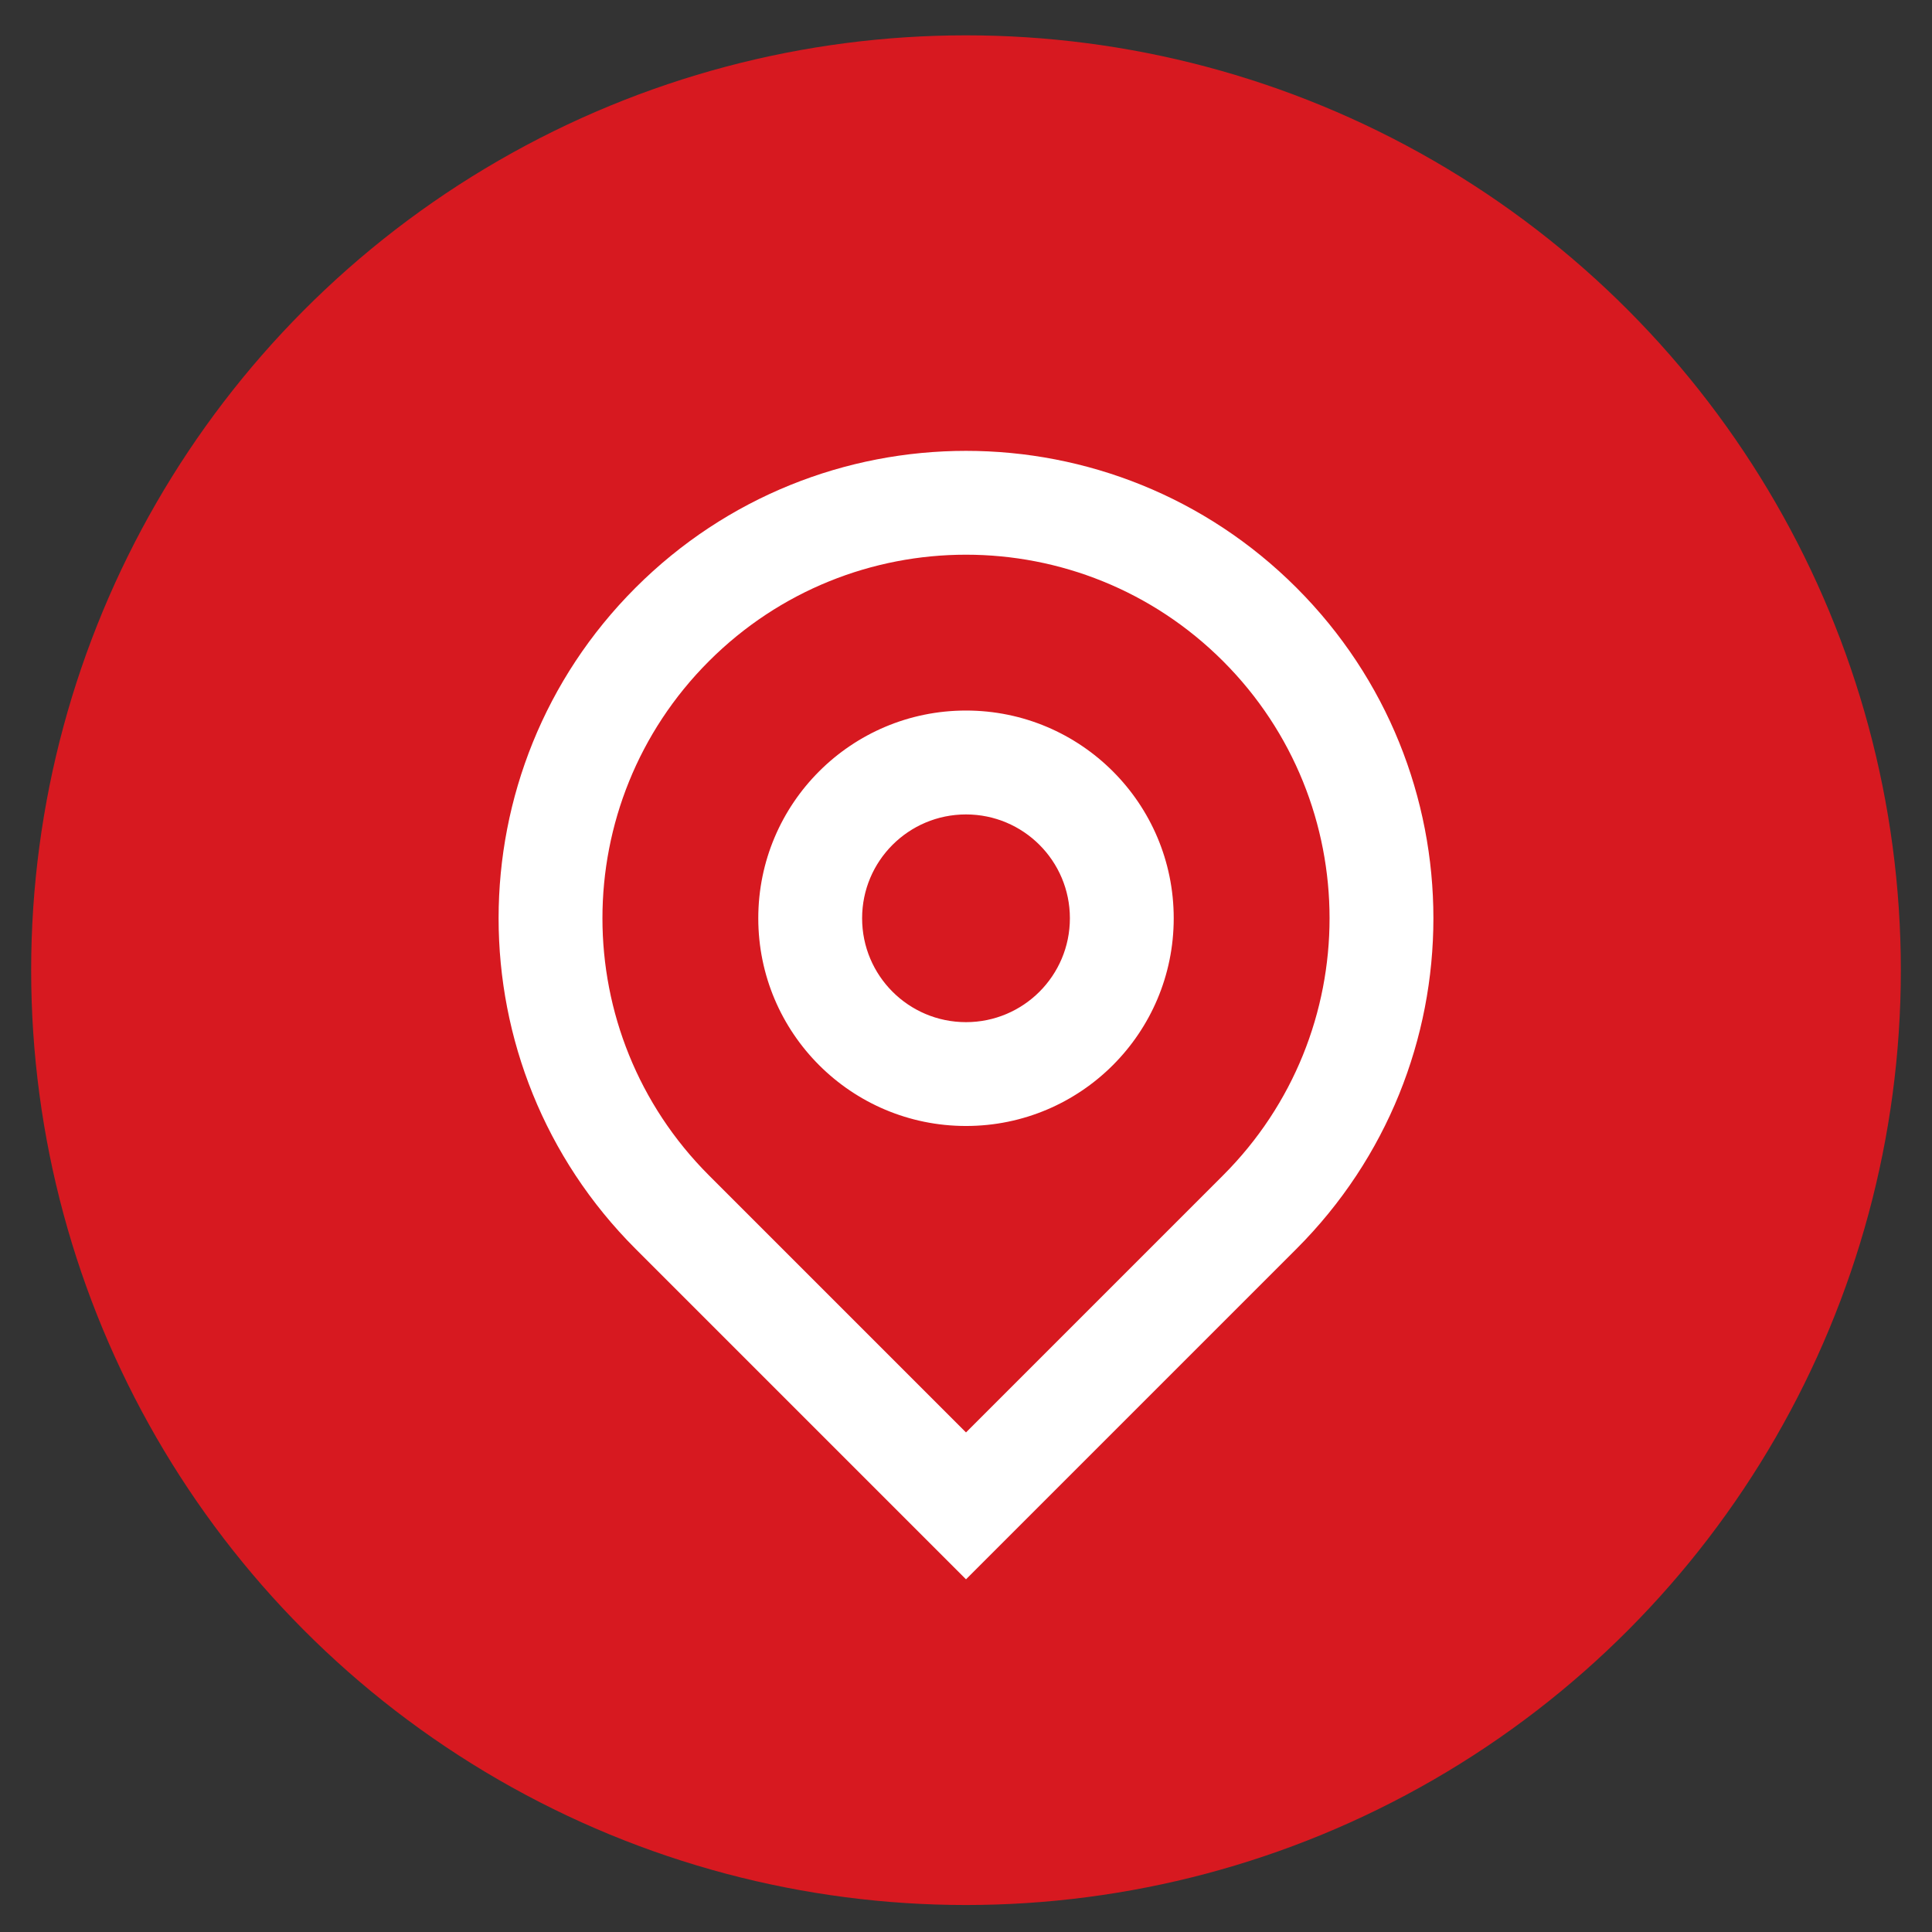
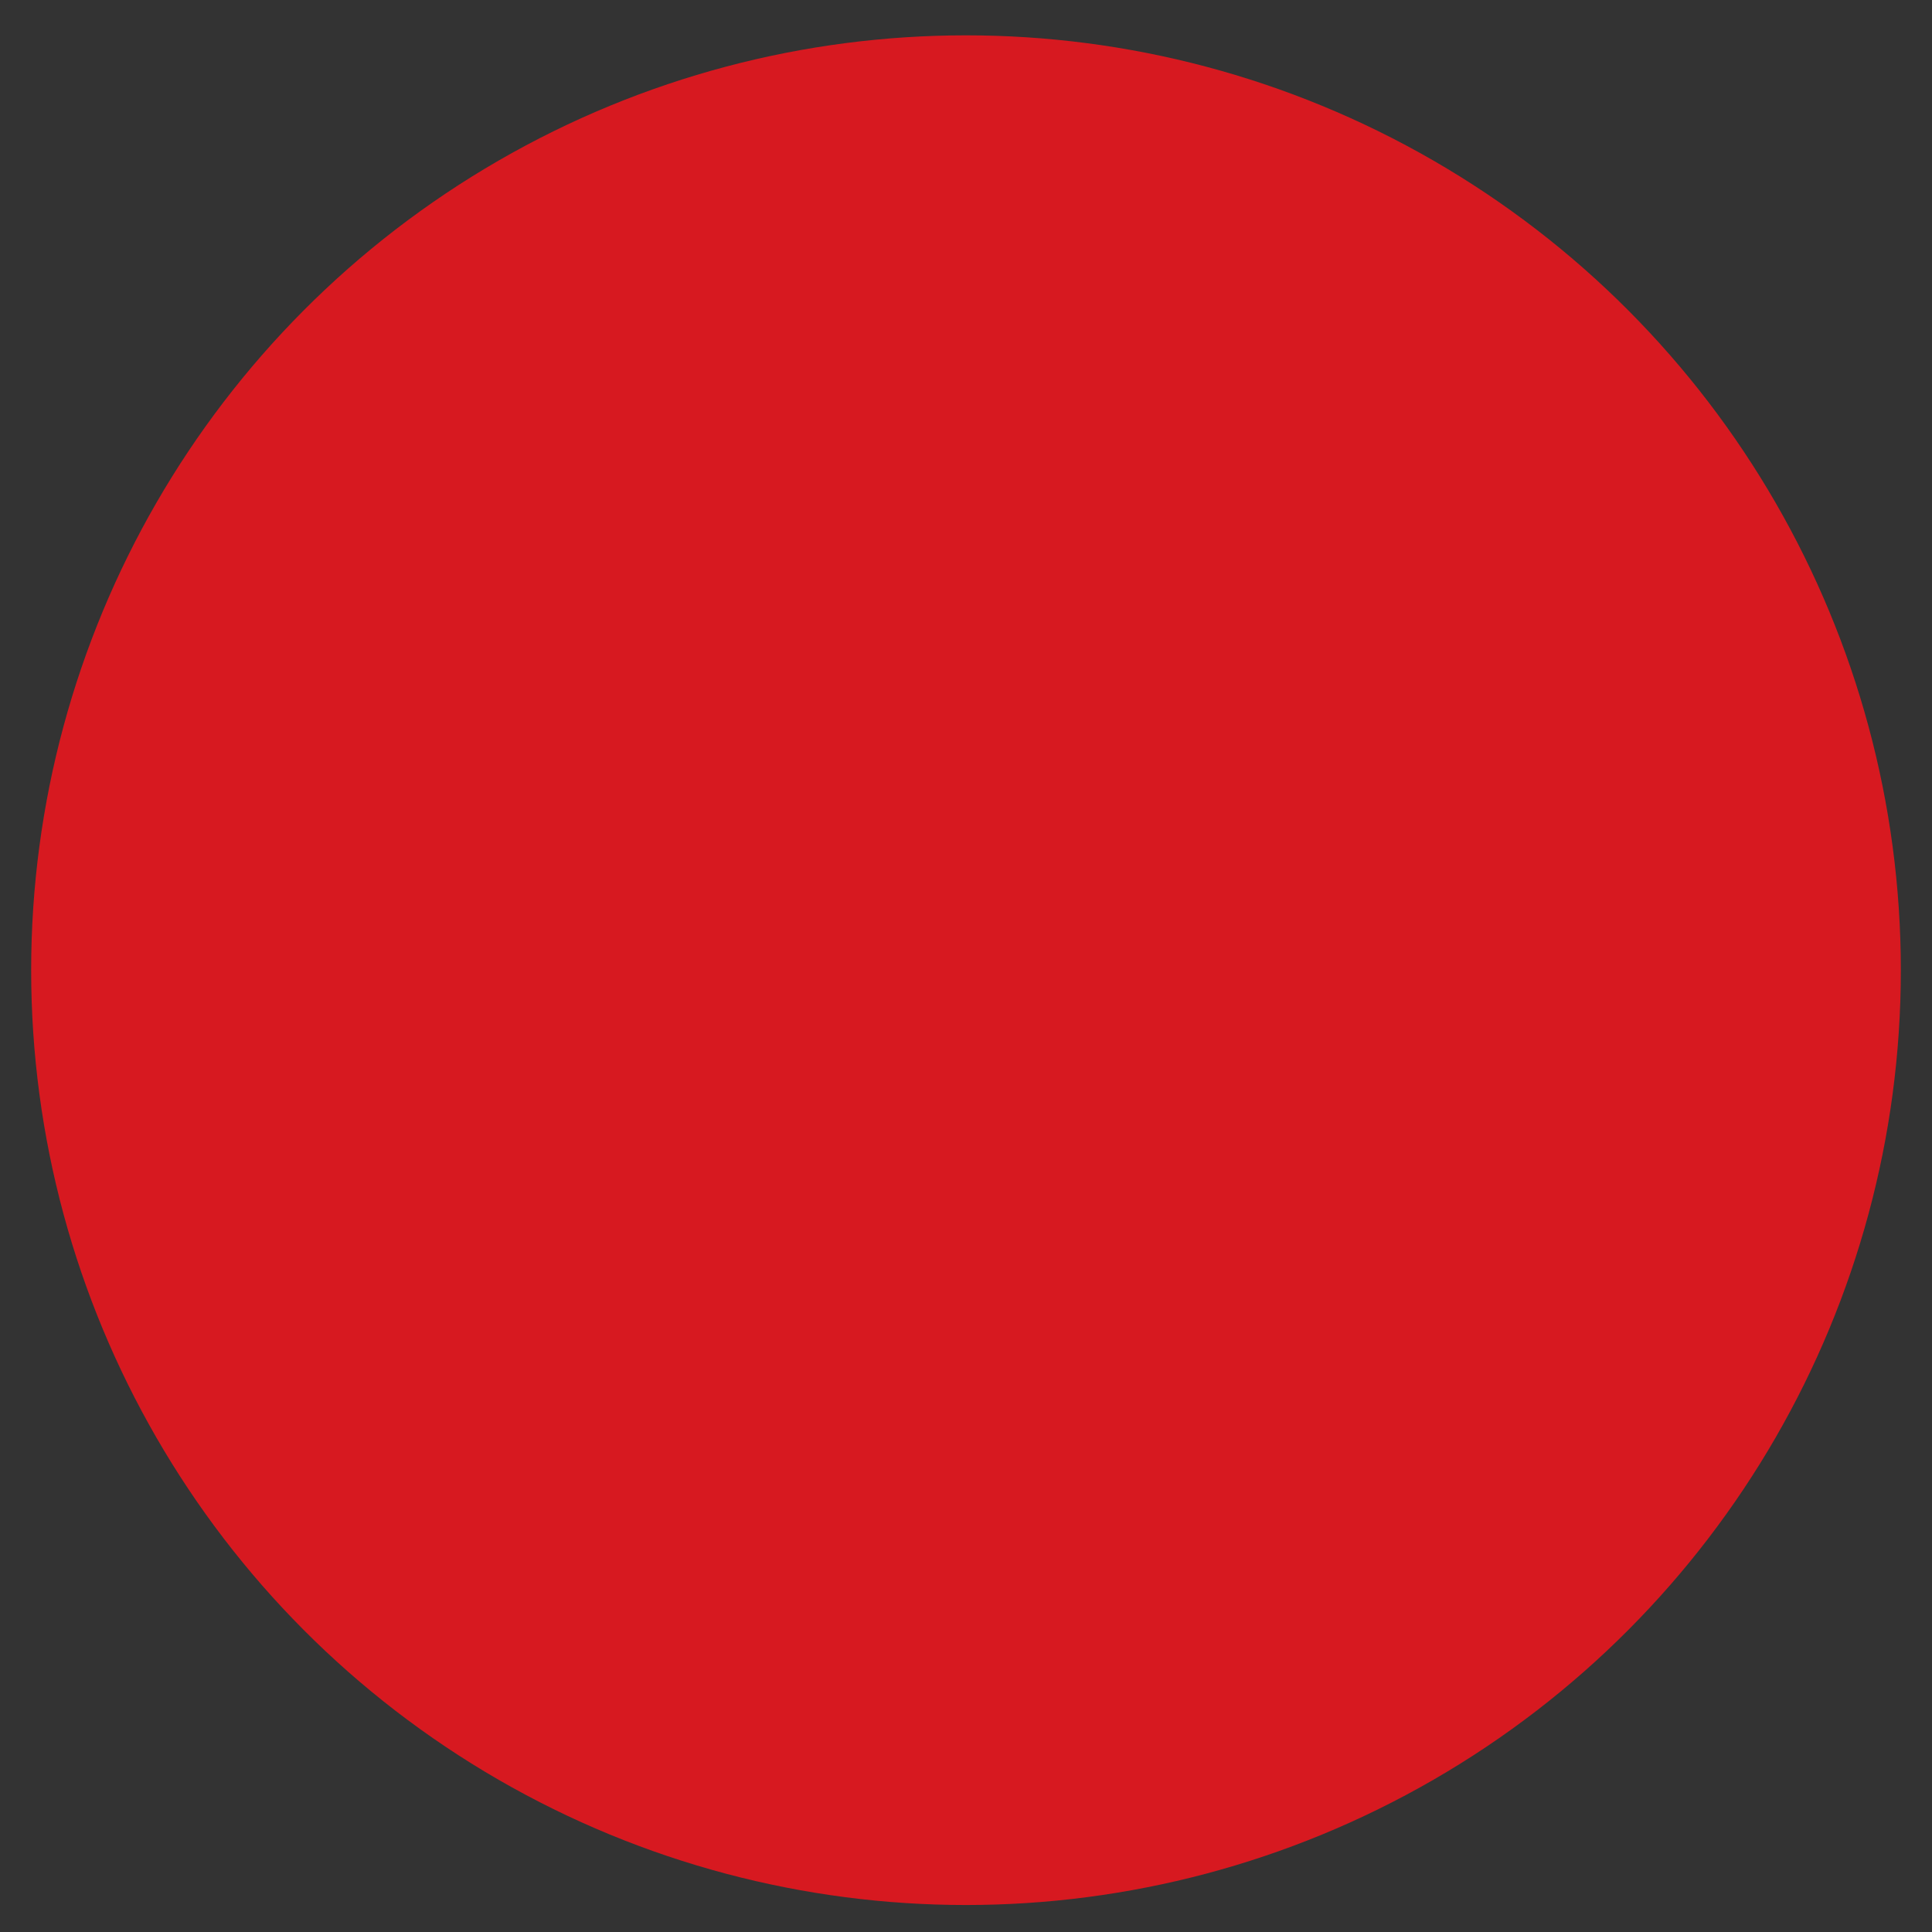
<svg xmlns="http://www.w3.org/2000/svg" width="31" height="31" viewBox="0 0 31 31" fill="none">
  <rect x="0" y="0" width="31" height="31" fill="#333333" stroke="none" />
  <circle cx="15.5" cy="15.567" r="15" fill="#D71920" />
  <g clip-path="url(#clip0_2929_5268)">
-     <path d="M15.5 22.984L19.625 18.859C21.903 16.581 21.903 12.887 19.625 10.609C17.347 8.331 13.653 8.331 11.375 10.609C9.097 12.887 9.097 16.581 11.375 18.859L15.5 22.984ZM15.5 25.341L10.197 20.038C7.268 17.108 7.268 12.36 10.197 9.431C13.126 6.502 17.874 6.502 20.803 9.431C23.732 12.36 23.732 17.108 20.803 20.038L15.5 25.341ZM15.5 16.401C16.421 16.401 17.167 15.655 17.167 14.734C17.167 13.814 16.421 13.068 15.5 13.068C14.579 13.068 13.833 13.814 13.833 14.734C13.833 15.655 14.579 16.401 15.5 16.401ZM15.5 18.067C13.659 18.067 12.167 16.575 12.167 14.734C12.167 12.893 13.659 11.401 15.5 11.401C17.341 11.401 18.833 12.893 18.833 14.734C18.833 16.575 17.341 18.067 15.5 18.067Z" fill="white" />
-   </g>
+     </g>
  <defs>
    <clipPath id="clip0_2929_5268">
      <rect width="20" height="20" fill="white" transform="translate(5.5 5.567)" />
    </clipPath>
  </defs>
</svg>